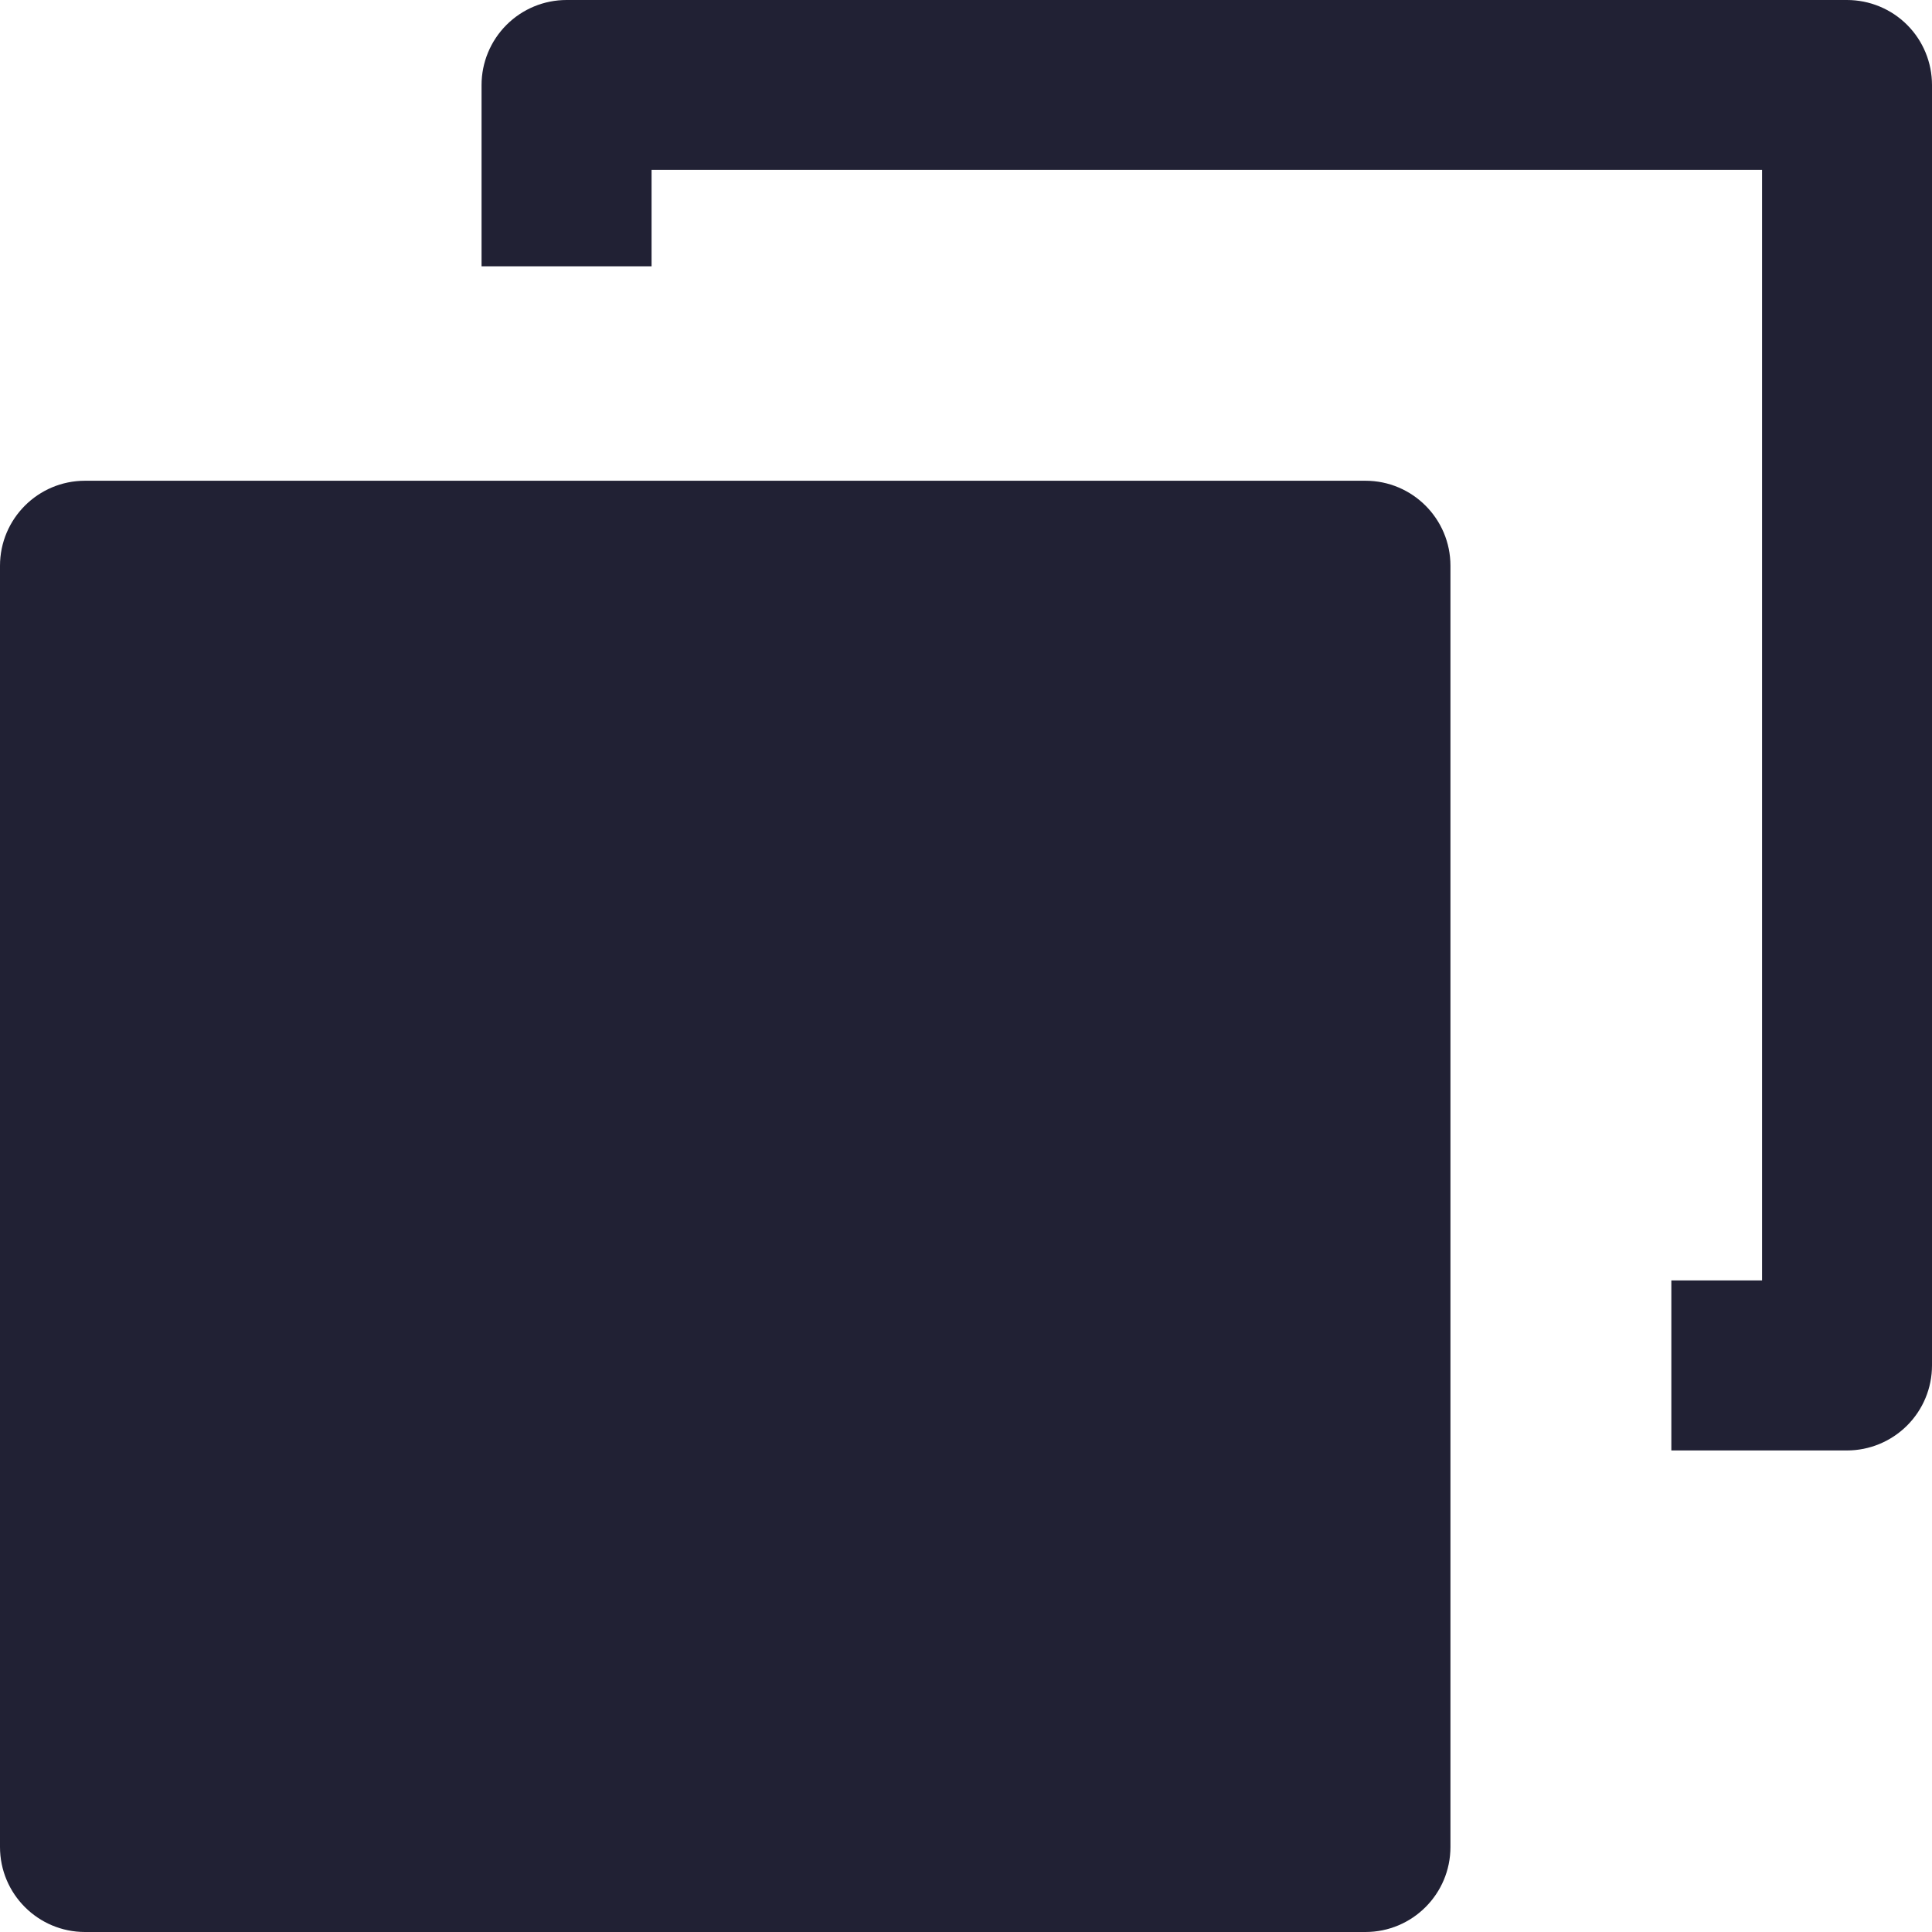
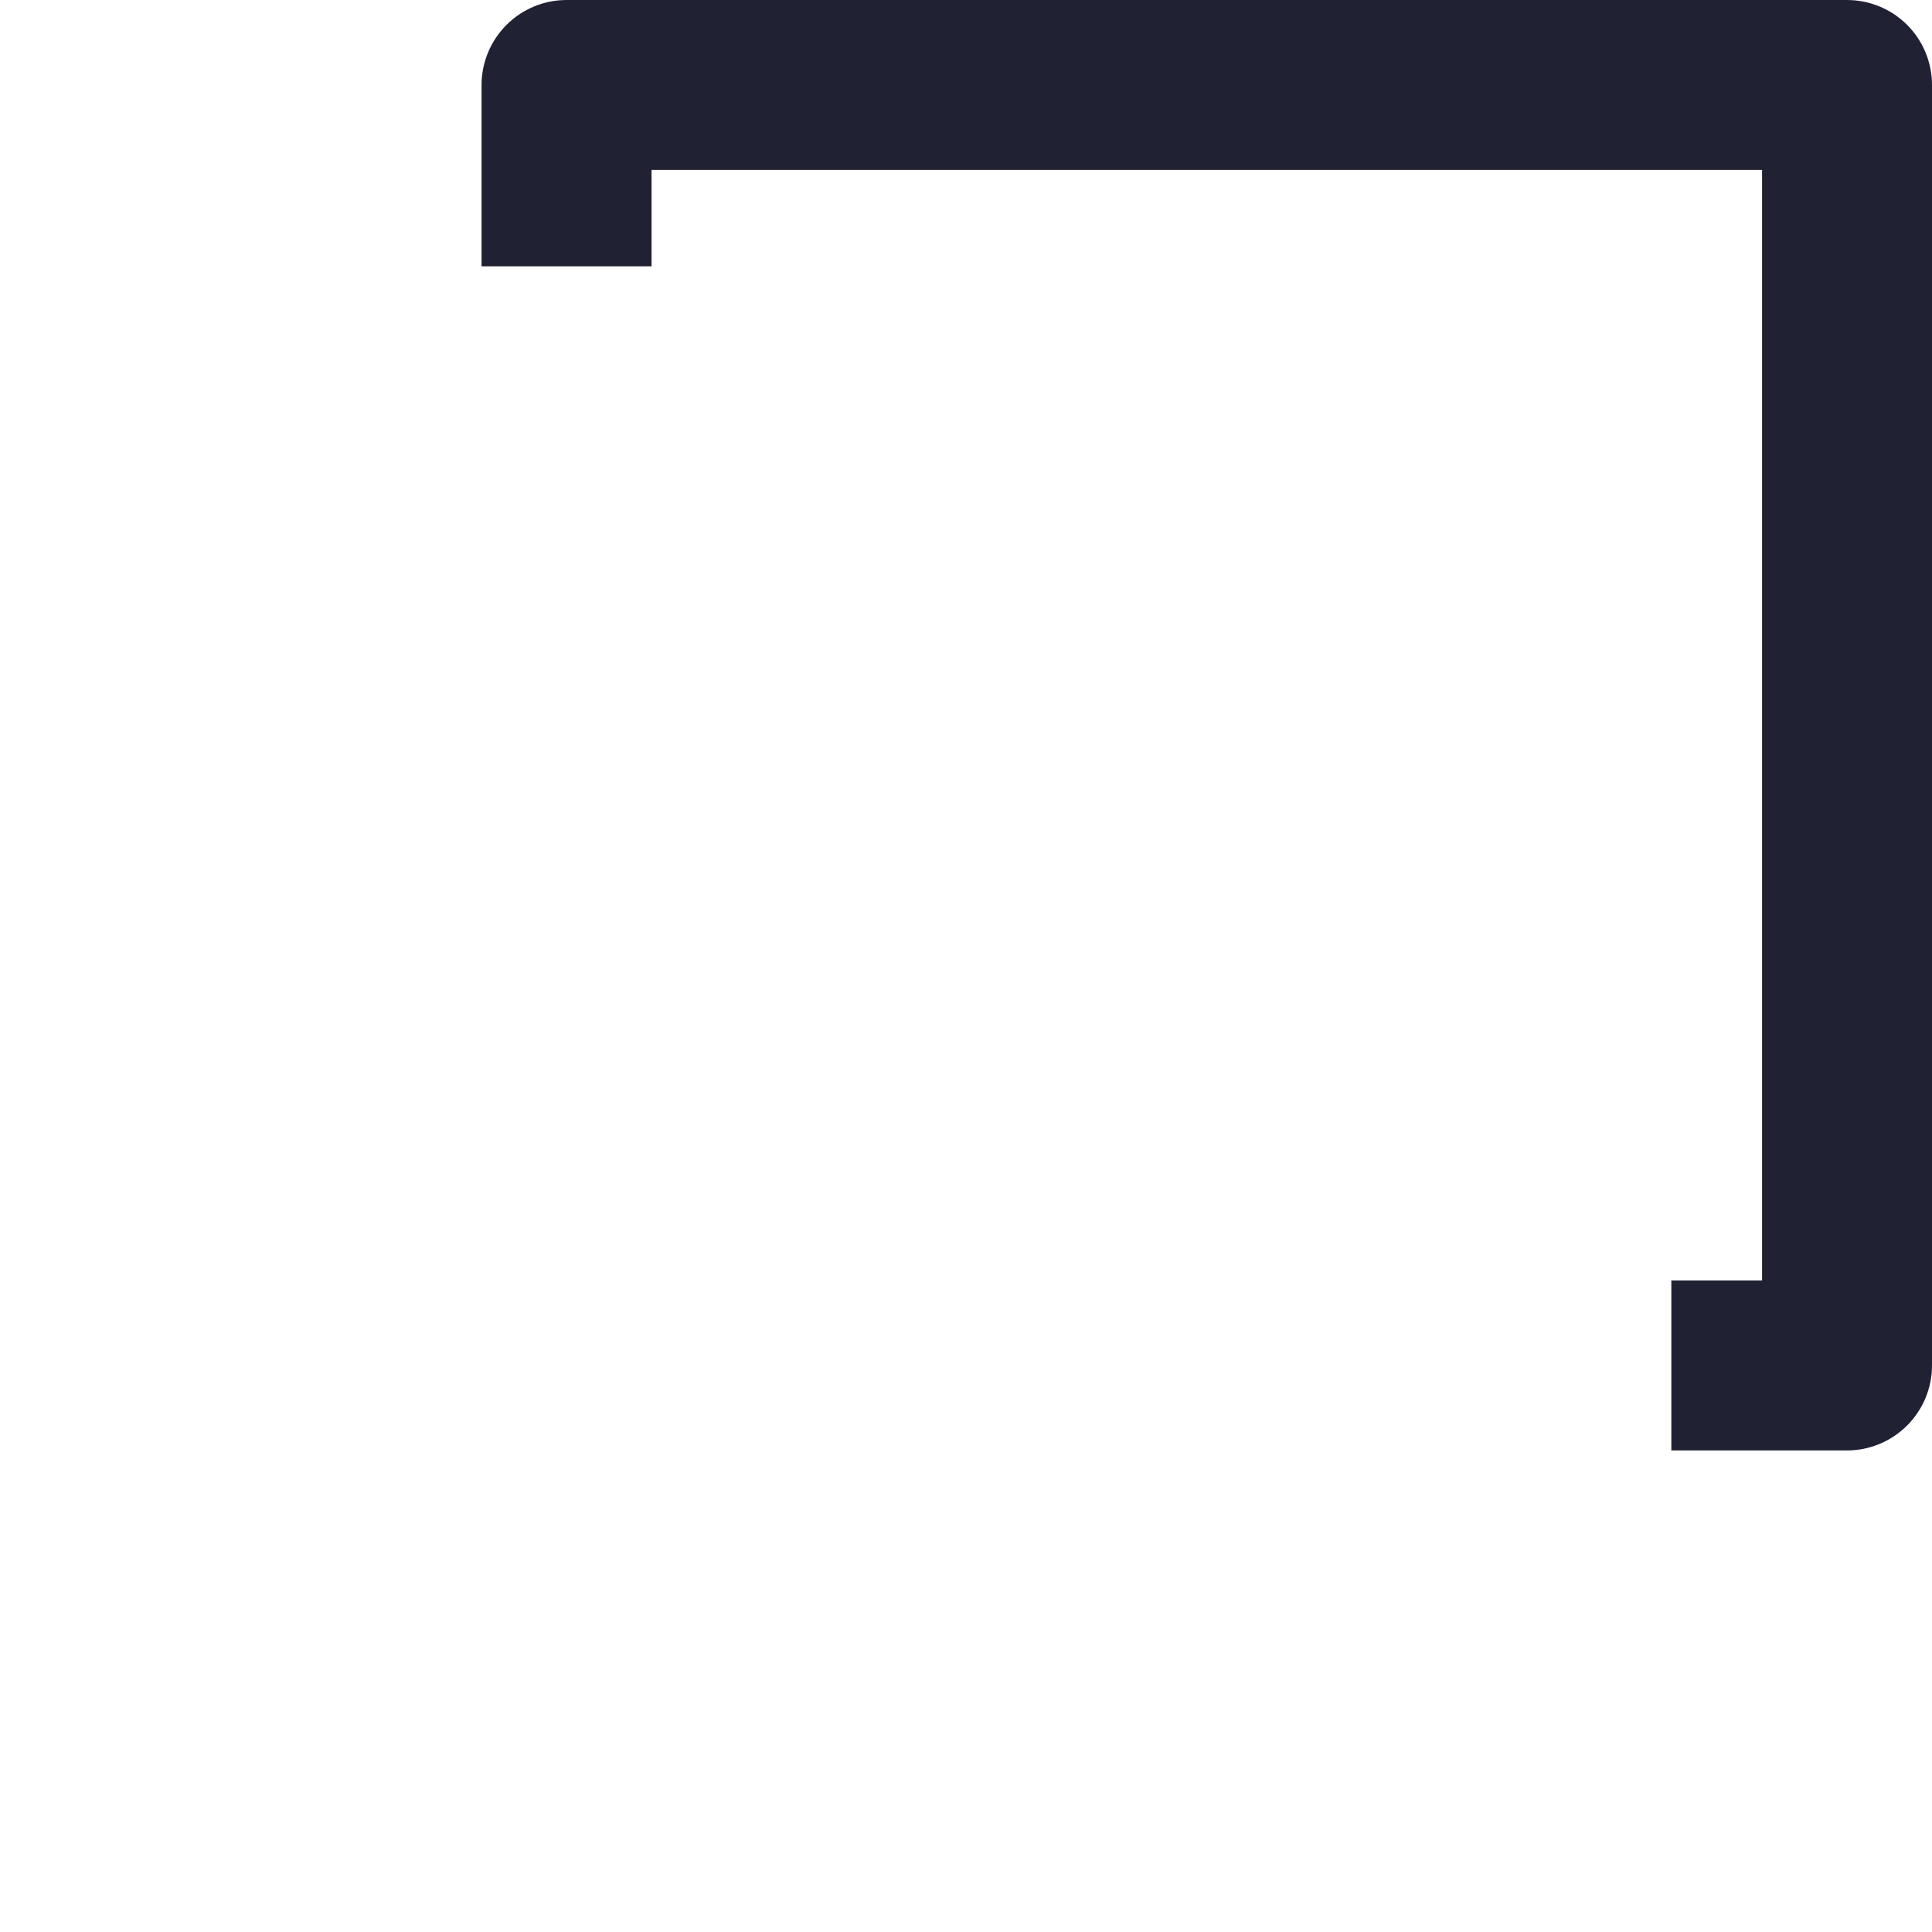
<svg xmlns="http://www.w3.org/2000/svg" width="16" height="16" viewBox="0 0 24 24" fill="none">
-   <path d="M1.056 24H16.962C17.545 24 18.018 23.527 18.018 22.944V7.028C18.018 6.445 17.545 5.972 16.962 5.972H1.056C0.473 5.972 -1.71661e-05 6.445 -1.71661e-05 7.028V22.944C-1.71661e-05 23.527 0.473 24 1.056 24Z" fill="#212134" />
  <path d="M8.094 2.111H21.889V15.906H20.762V18.018H22.944C23.224 18.018 23.493 17.906 23.691 17.708C23.889 17.51 24 17.242 24 16.962V1.056C24 0.776 23.889 0.507 23.691 0.309C23.493 0.111 23.224 -1.71661e-05 22.944 -1.71661e-05H7.038C6.758 -1.71661e-05 6.49 0.111 6.292 0.309C6.094 0.507 5.982 0.776 5.982 1.056V3.308H8.094V2.111Z" fill="#212134" />
</svg>